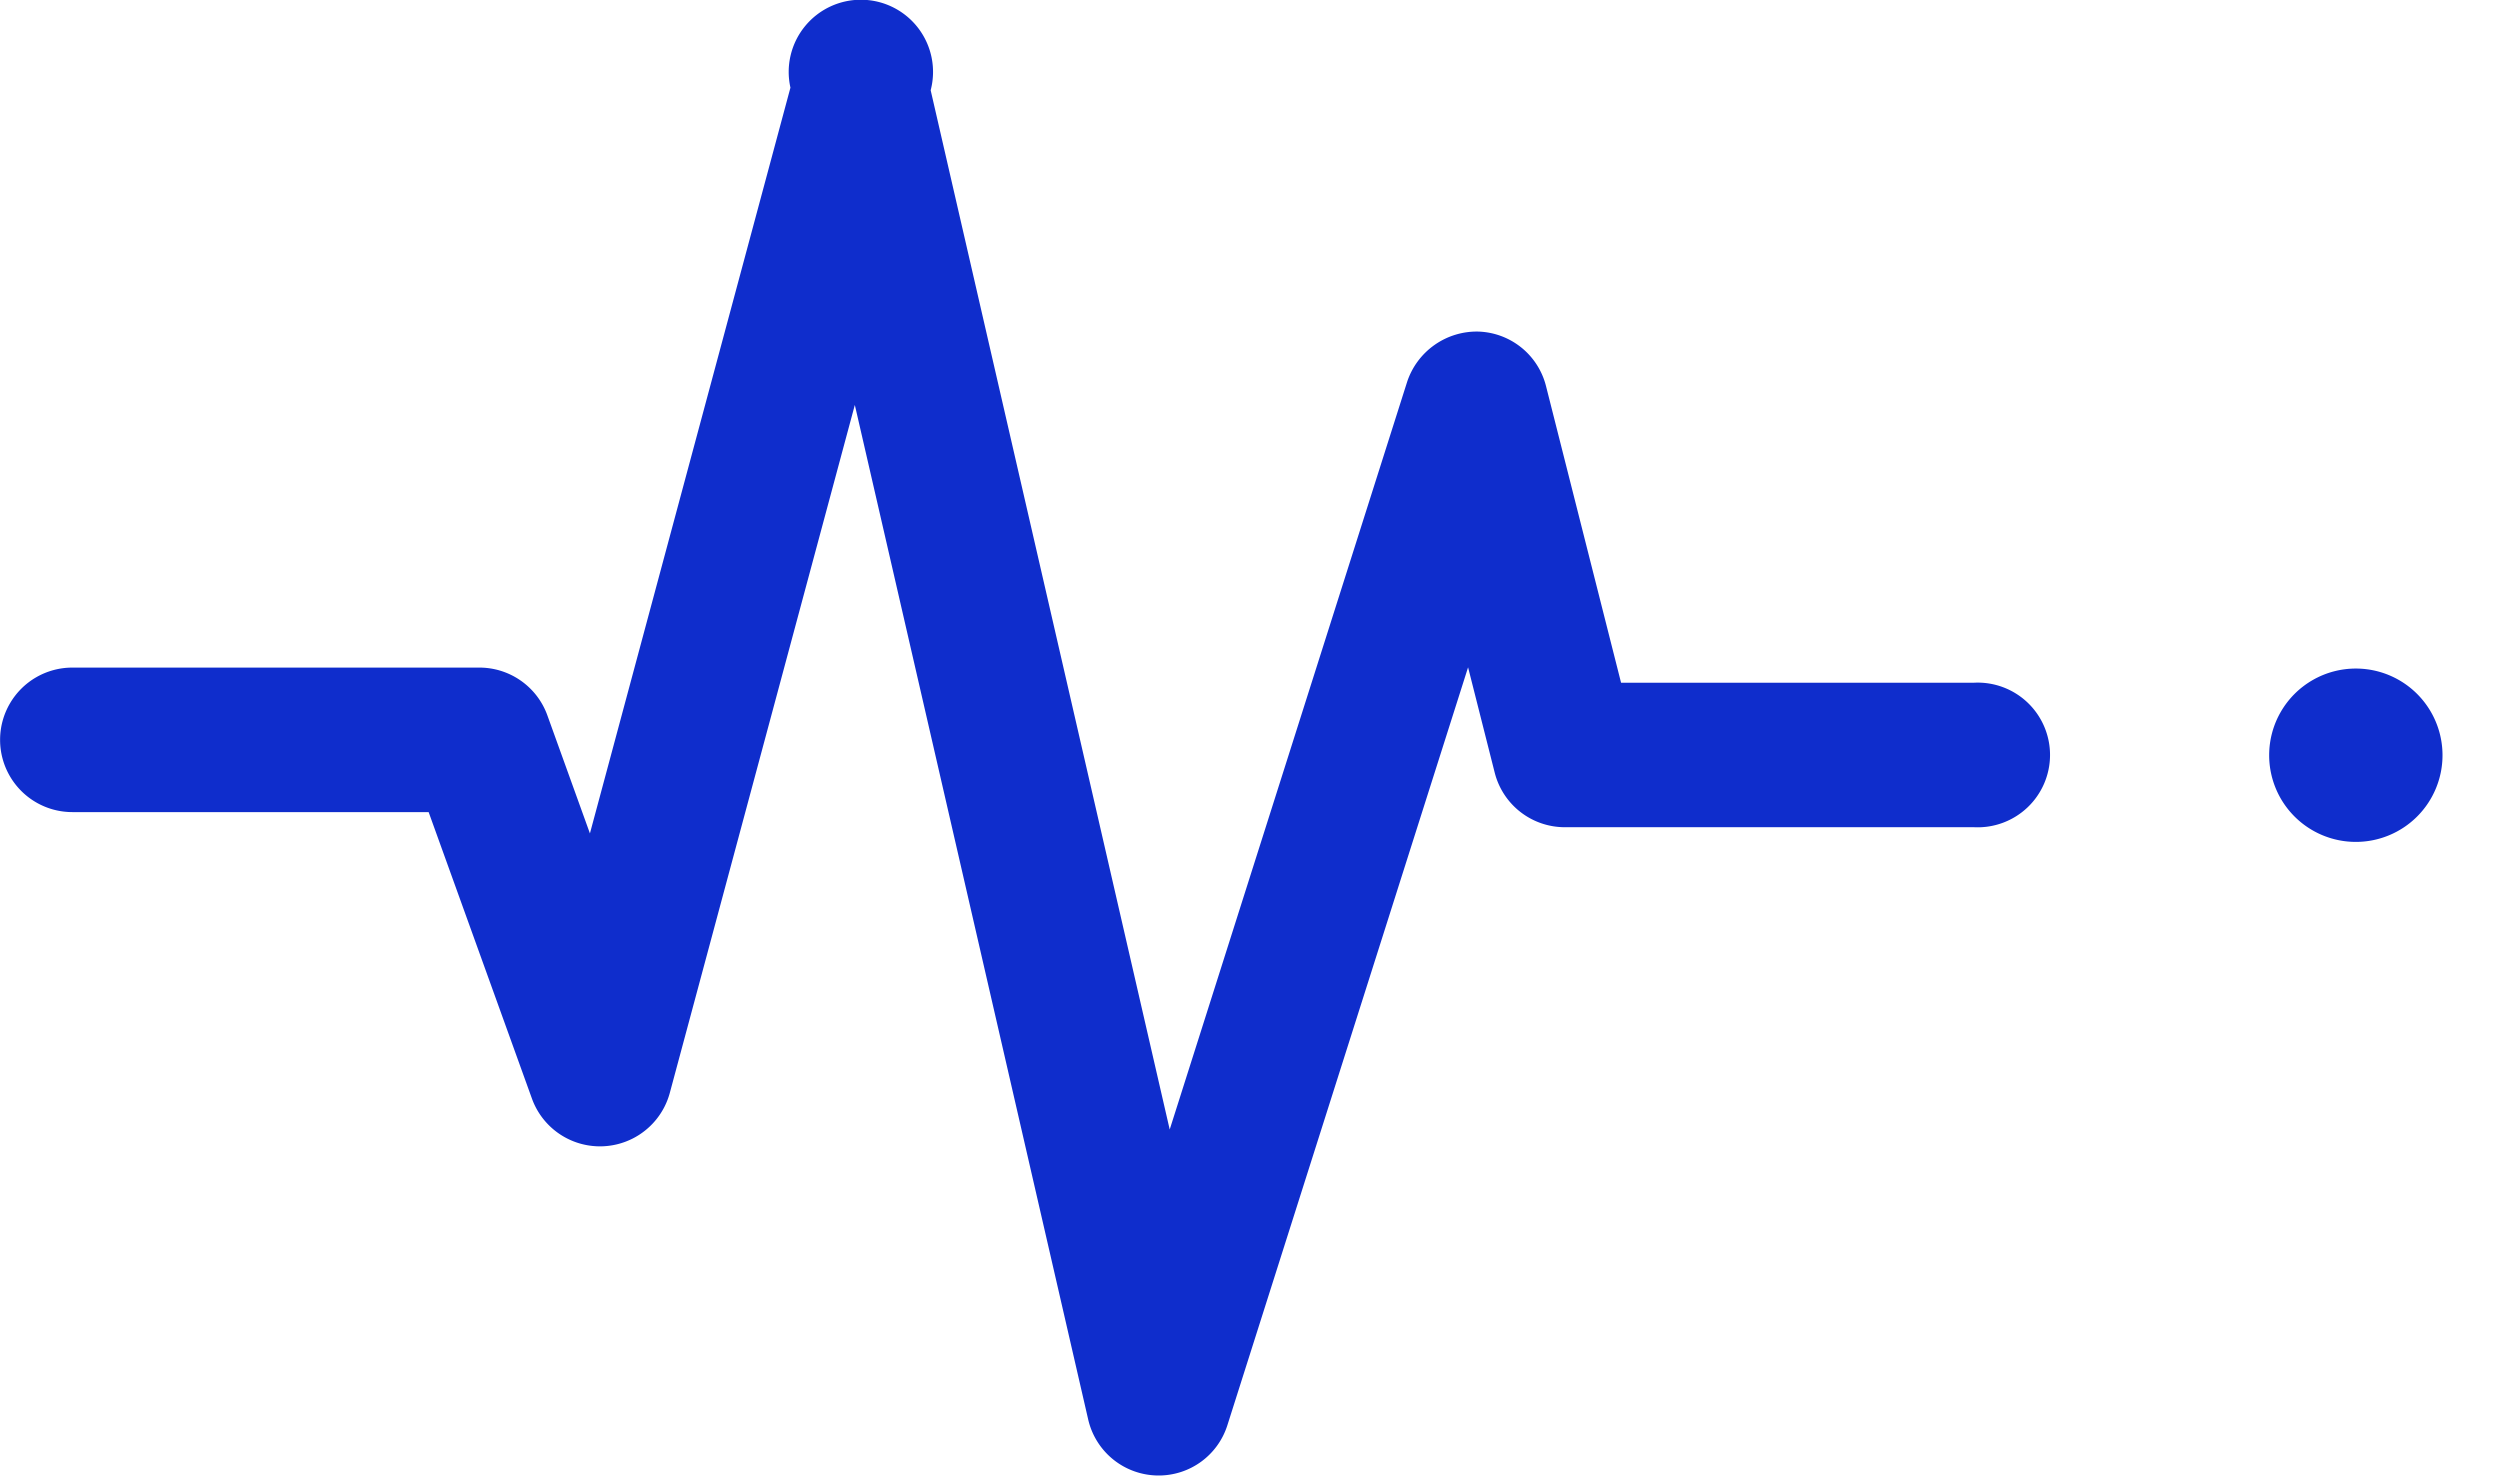
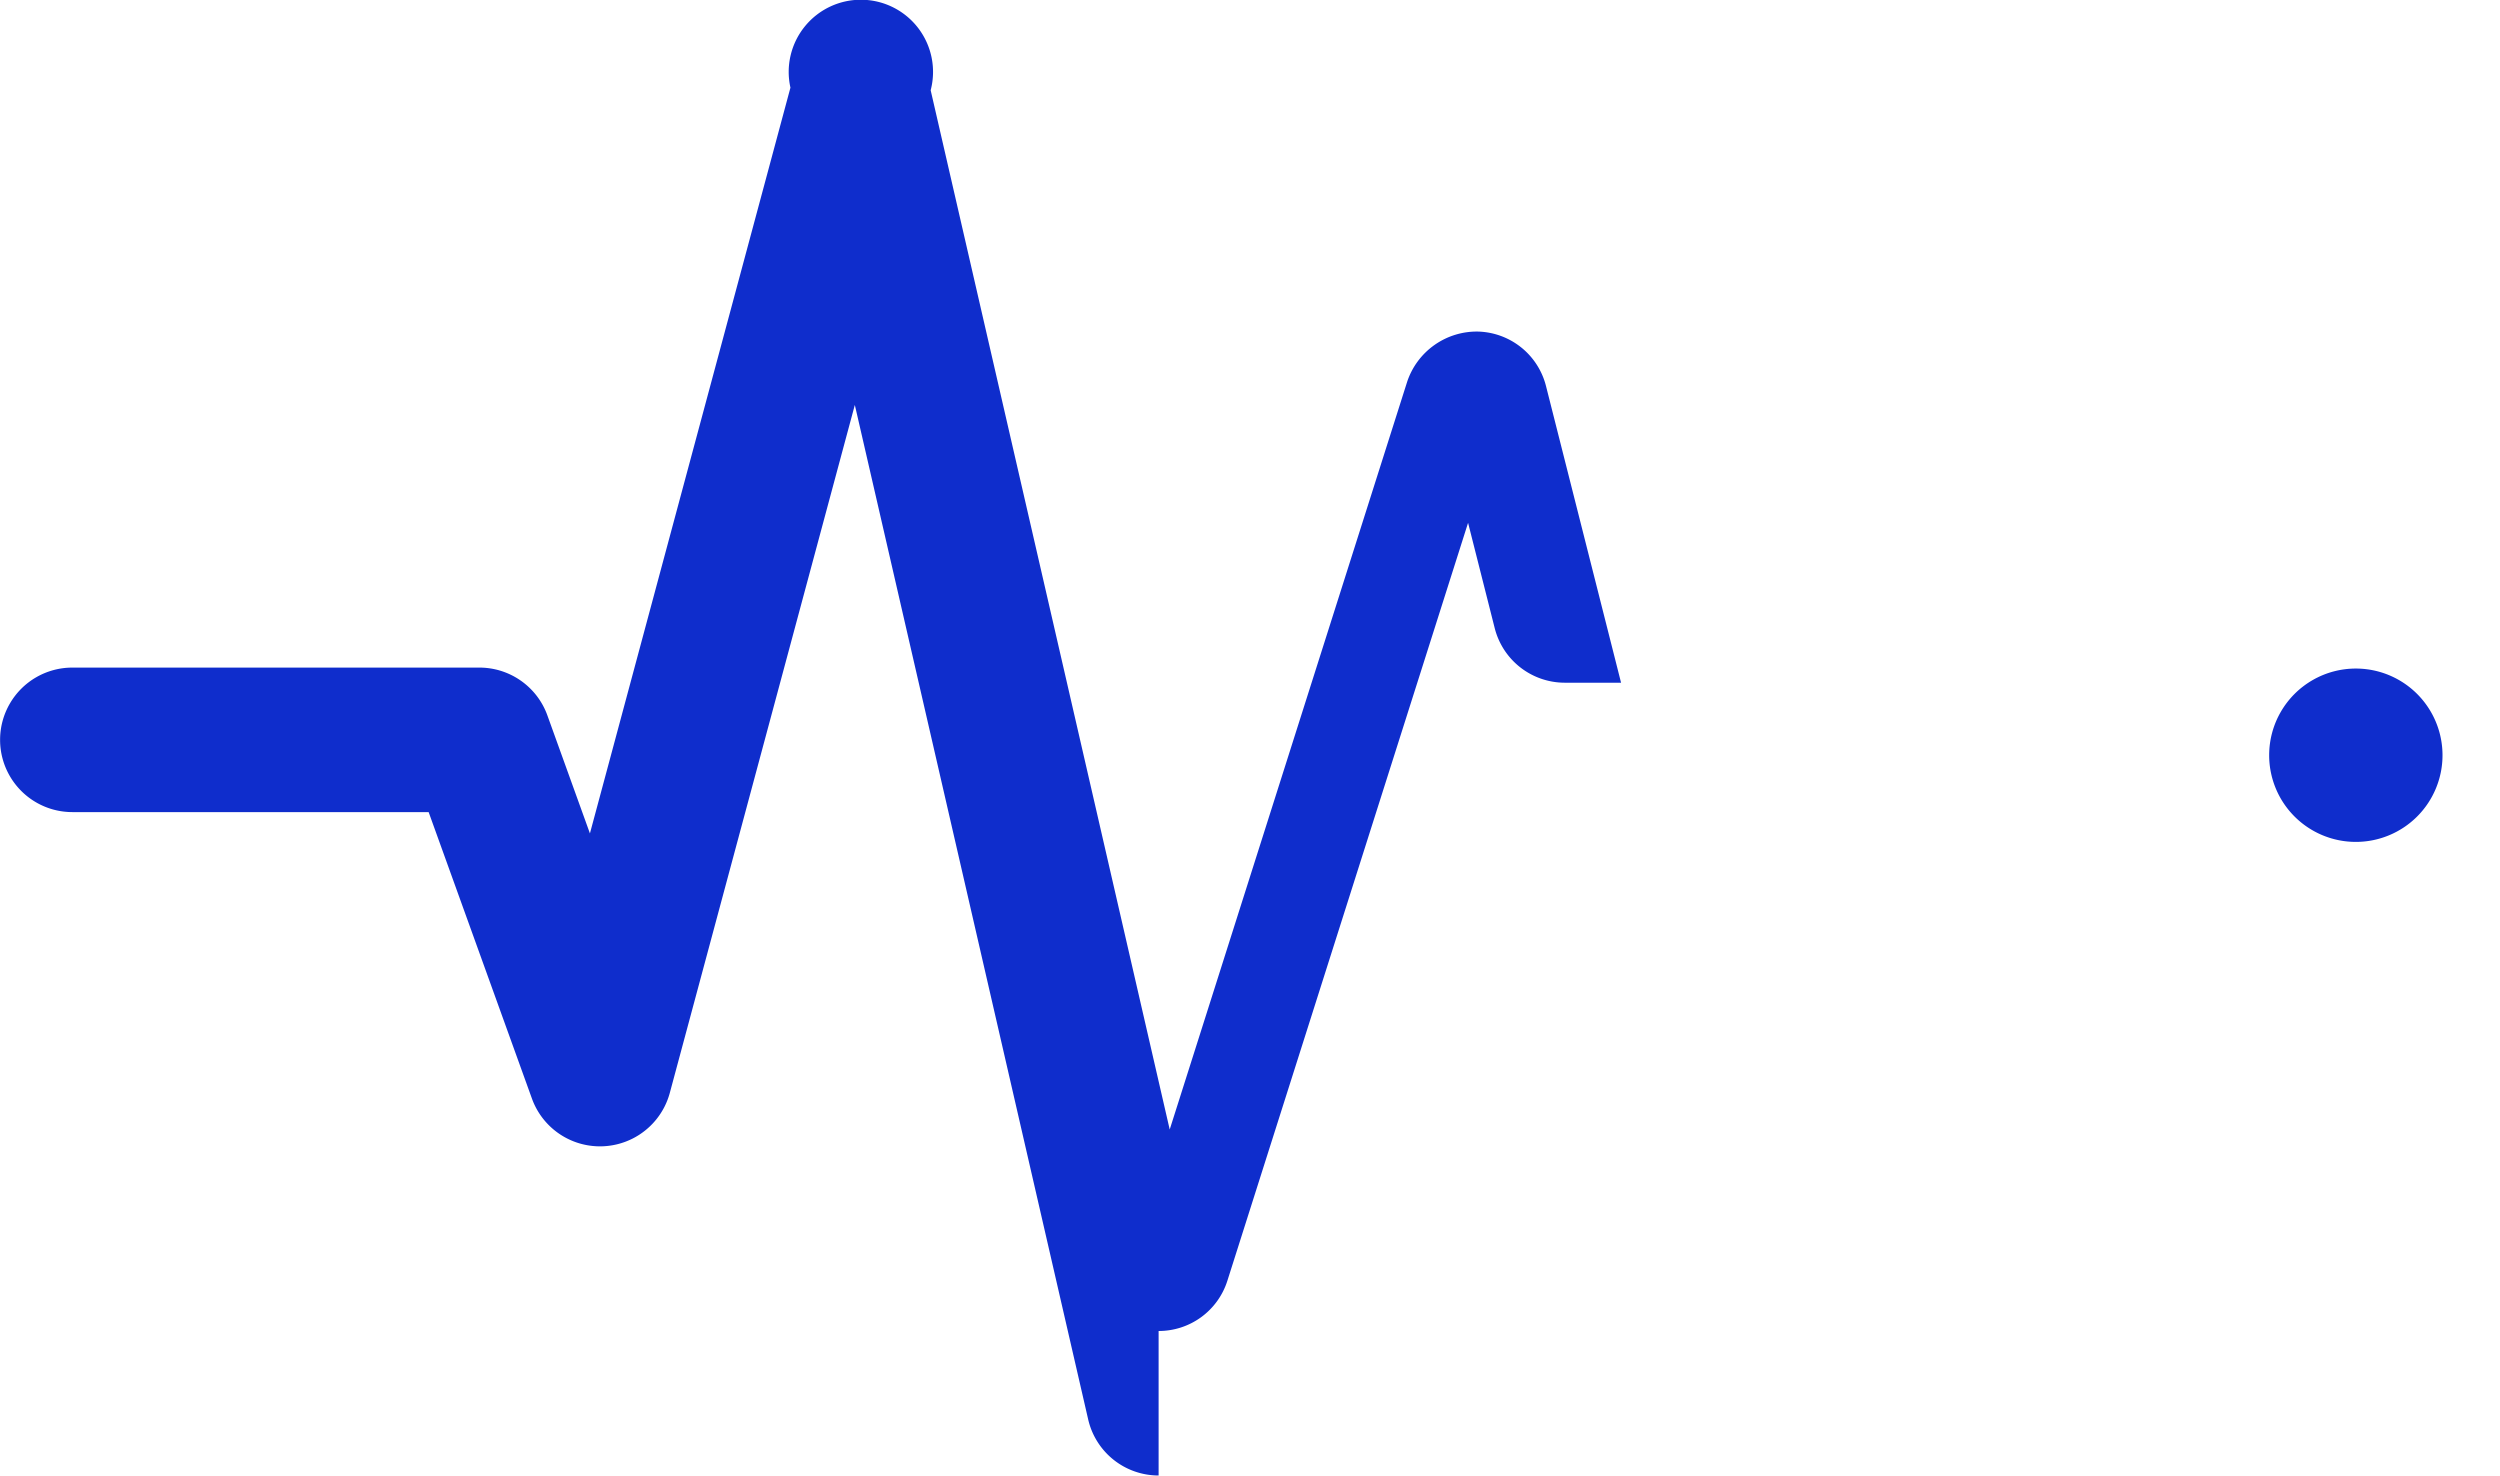
<svg xmlns="http://www.w3.org/2000/svg" class="icon" width="200px" height="118.04px" viewBox="0 0 1735 1024" version="1.1">
-   <path d="M1574.804 523.885a60.15 60.15 0 1 0 120.299 0 60.15 60.15 0 0 0-120.299 0z m-770.728 500.115a50.145 50.145 0 0 1-48.872-38.867l-161.955-704.09-128.424 477.498a50.206 50.206 0 0 1-95.621 4.002l-71.731-198.942H50.206a50.145 50.145 0 1 1 0-100.29h282.497c21.101 0 40.019 13.279 47.174 33.167l29.529 81.917 139.157-517.578a50.084 50.084 0 1 1 97.319 1.819l165.897 721.25 164.744-518.79a50.933 50.933 0 0 1 49.296-34.986 50.084 50.084 0 0 1 47.113 37.836l52.085 205.855h245.025a50.206 50.206 0 1 1 0 100.29h-284.074a50.206 50.206 0 0 1-48.629-37.836l-18.494-73.125-167.049 526.006a49.963 49.963 0 0 1-47.72 34.865z" fill="#0f2dcc" />
+   <path d="M1574.804 523.885a60.15 60.15 0 1 0 120.299 0 60.15 60.15 0 0 0-120.299 0z m-770.728 500.115a50.145 50.145 0 0 1-48.872-38.867l-161.955-704.09-128.424 477.498a50.206 50.206 0 0 1-95.621 4.002l-71.731-198.942H50.206a50.145 50.145 0 1 1 0-100.29h282.497c21.101 0 40.019 13.279 47.174 33.167l29.529 81.917 139.157-517.578a50.084 50.084 0 1 1 97.319 1.819l165.897 721.25 164.744-518.79a50.933 50.933 0 0 1 49.296-34.986 50.084 50.084 0 0 1 47.113 37.836l52.085 205.855h245.025h-284.074a50.206 50.206 0 0 1-48.629-37.836l-18.494-73.125-167.049 526.006a49.963 49.963 0 0 1-47.72 34.865z" fill="#0f2dcc" />
</svg>